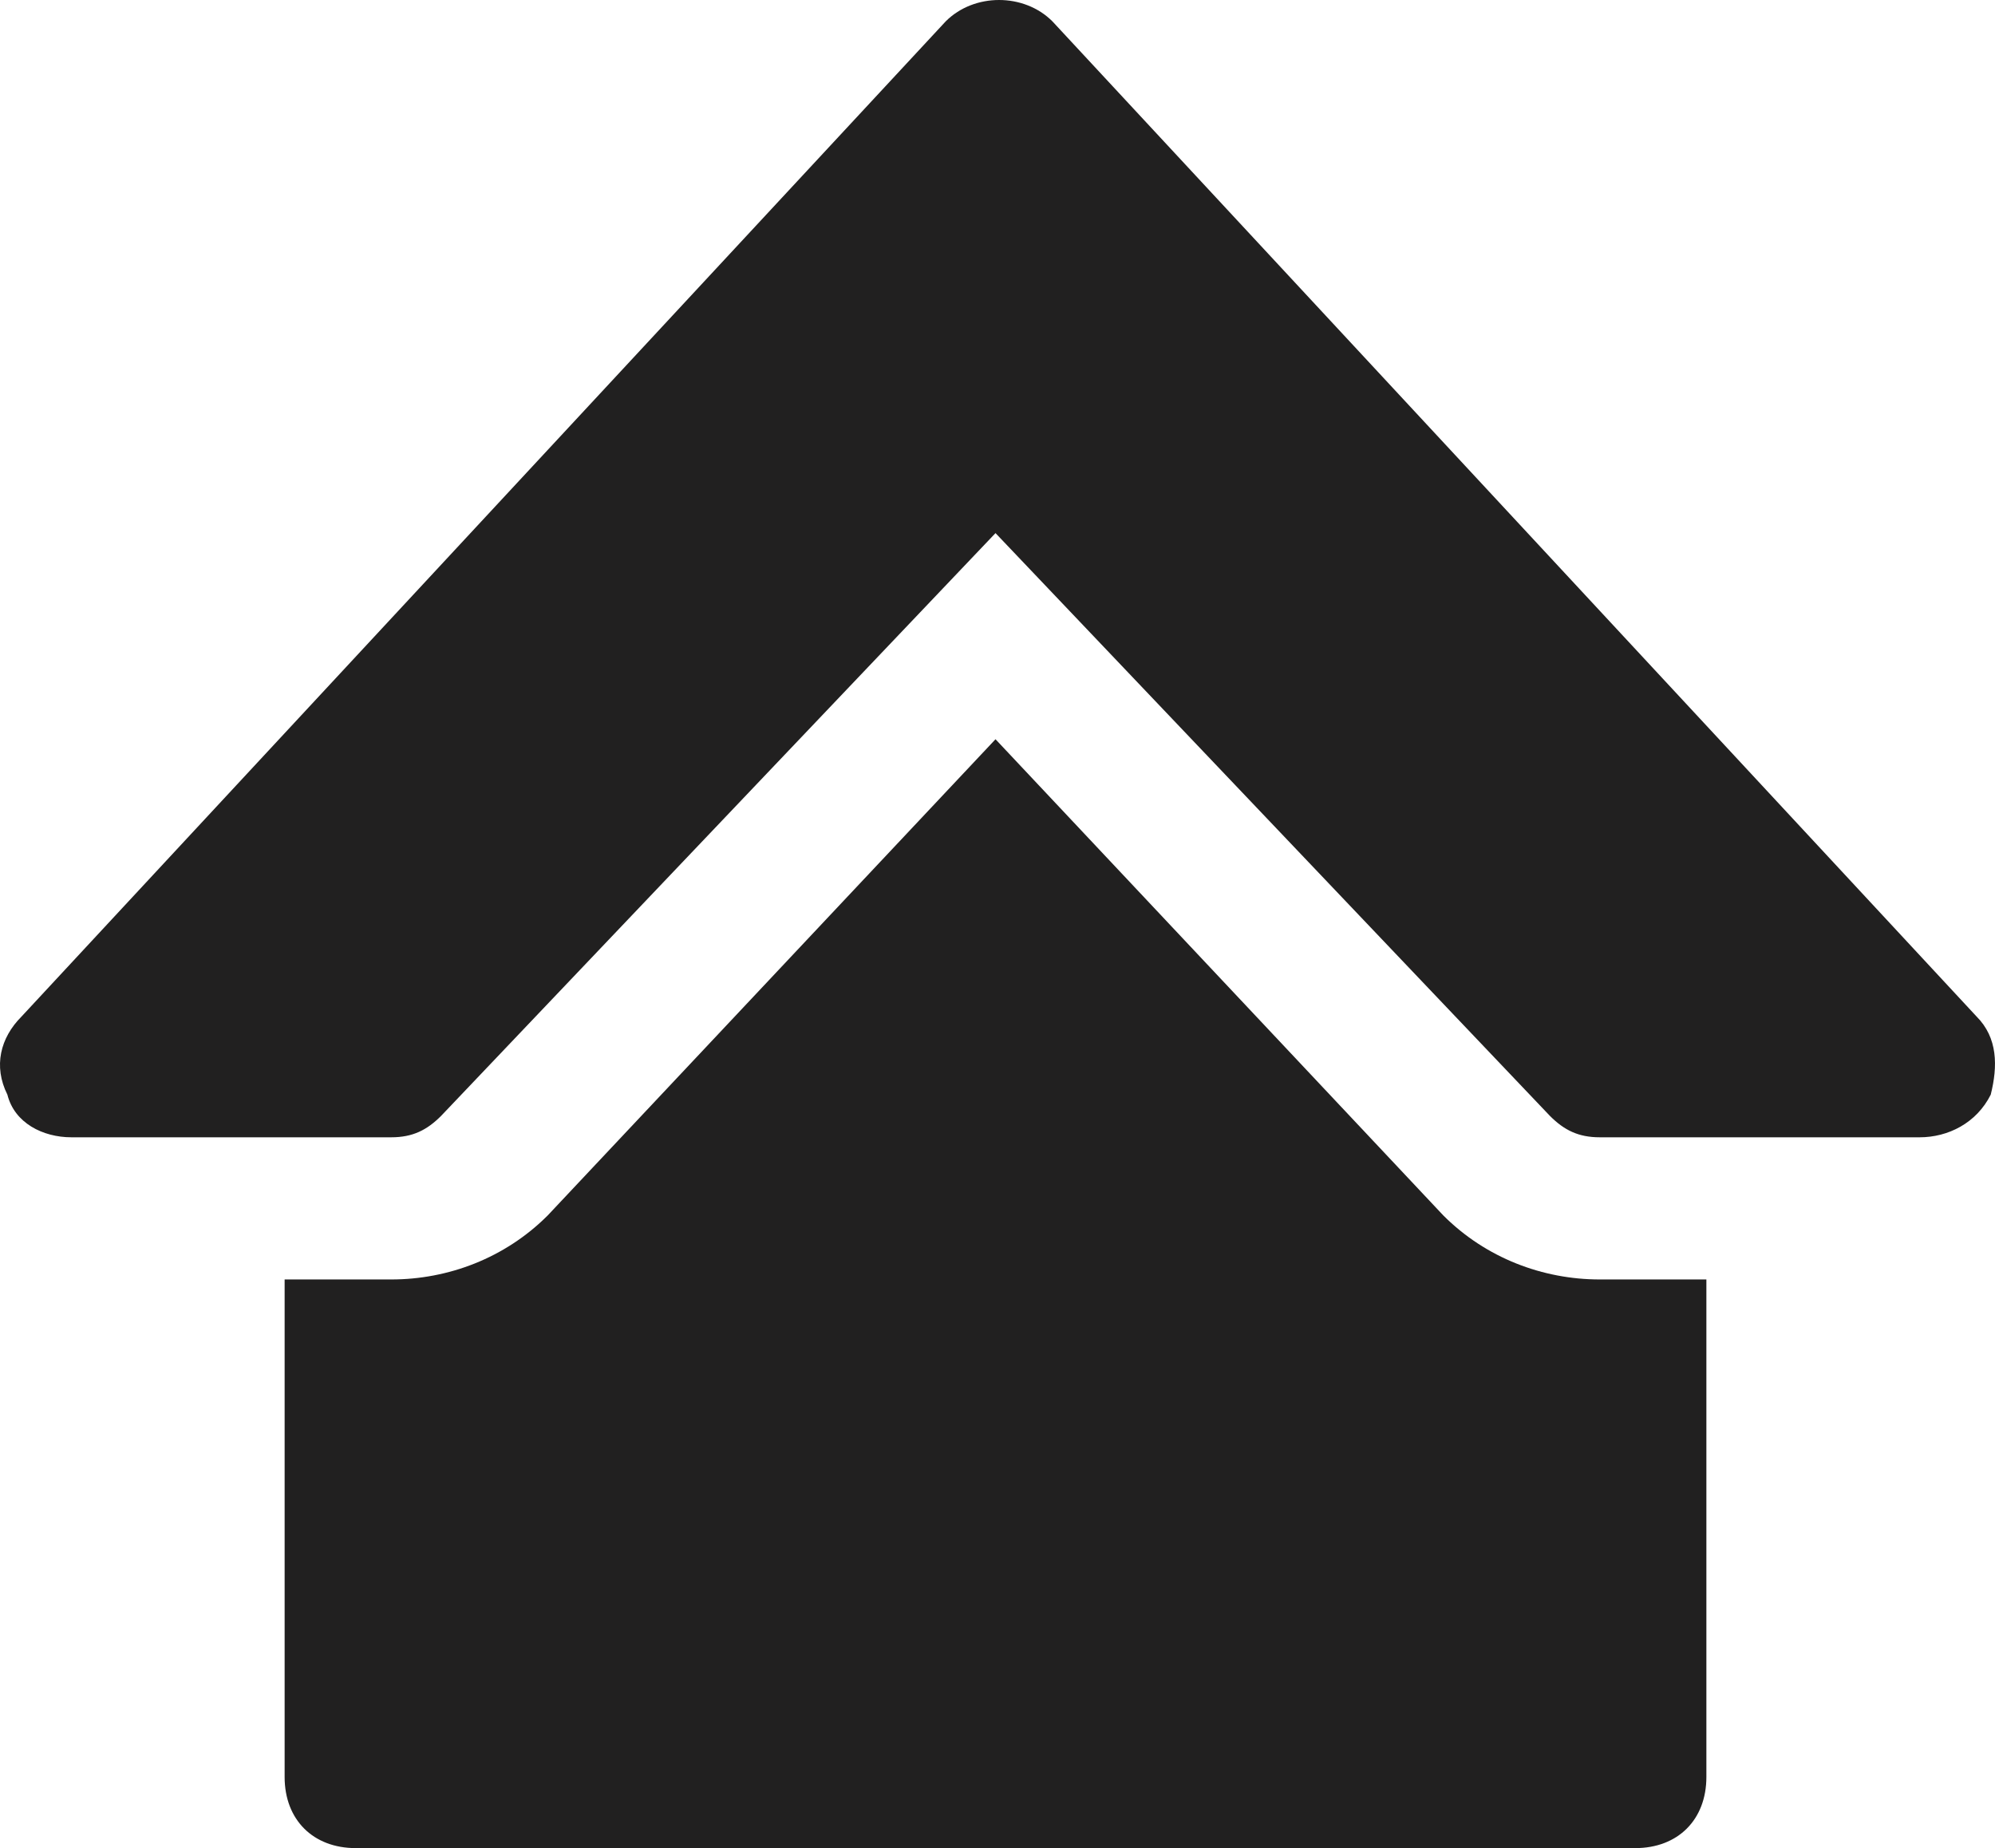
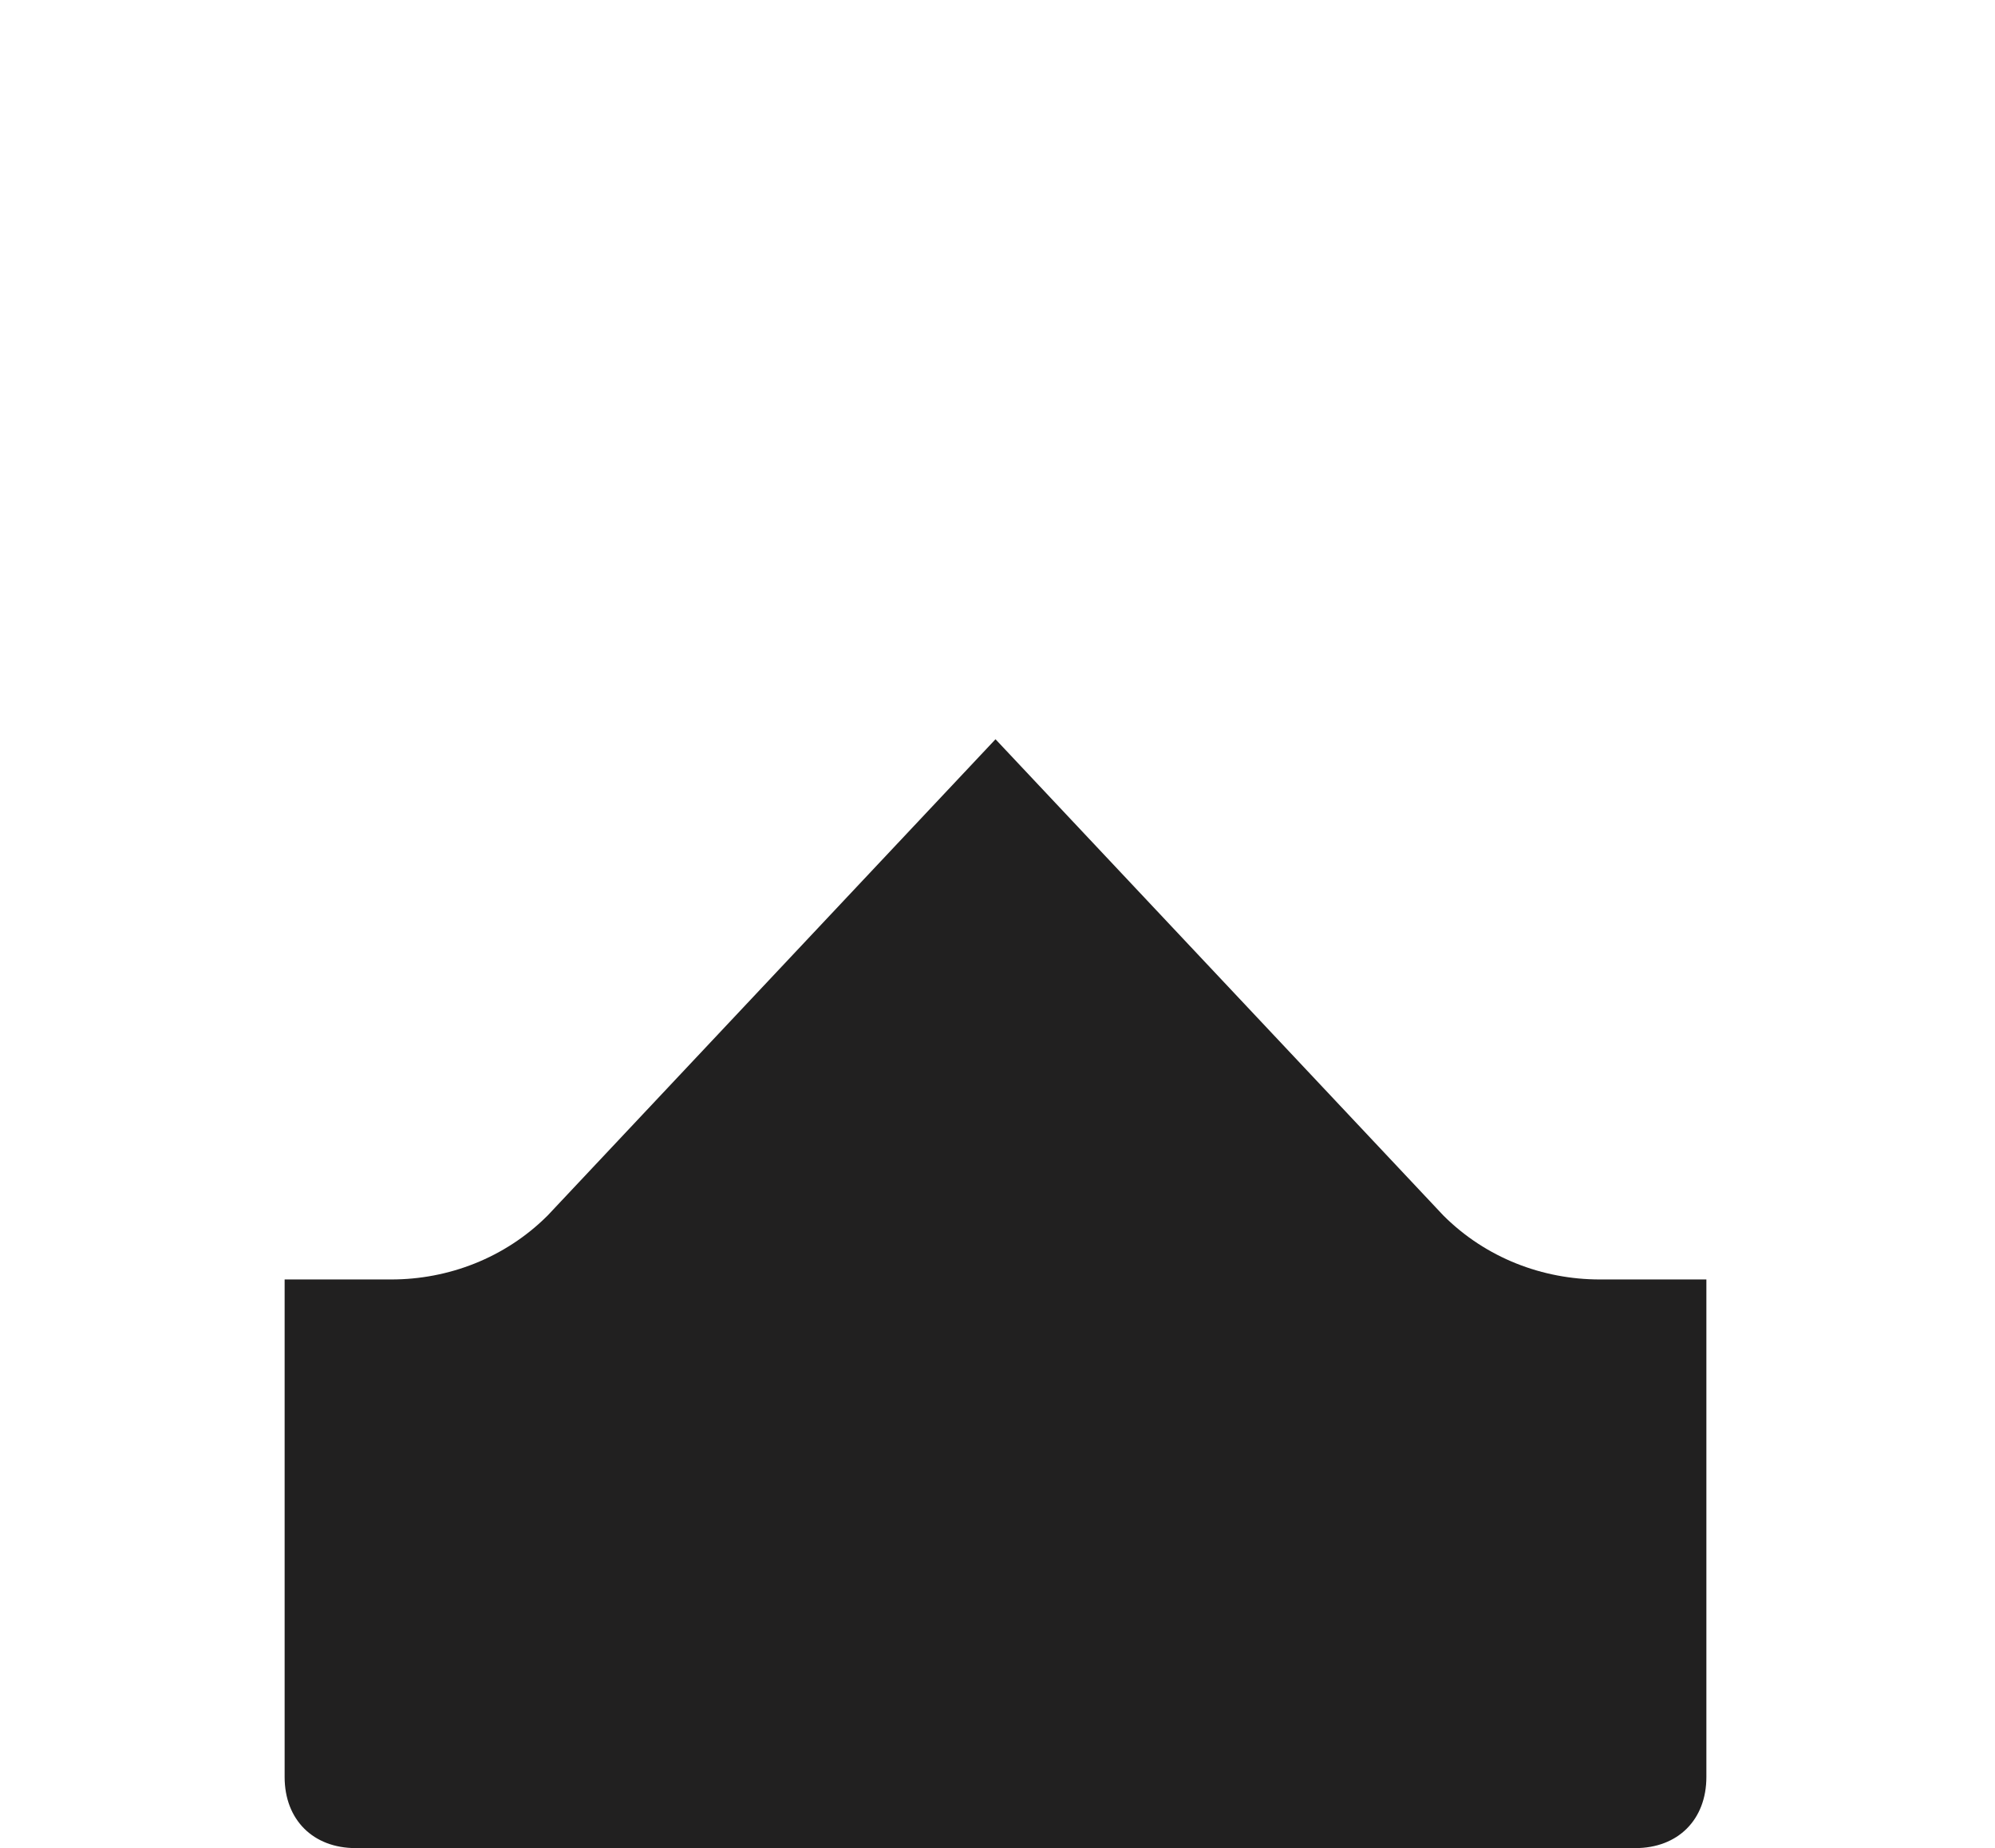
<svg xmlns="http://www.w3.org/2000/svg" id="Icons" version="1.1" viewBox="0 0 701.6 650">
  <defs>
    <style>
      .st0 {
        fill: #212020;
      }
    </style>
  </defs>
-   <path class="st0" d="M675.1,400h-112.5c-7.5,0-12.5-2.5-17.5-7.5l-195-205-195,205c-5,5-10,7.5-17.5,7.5H25.1c-10,0-20-5-22.5-15-5-10-2.5-20,5-27.5L332.6,7.5c10-10,27.5-10,37.5,0l325,350c7.5,7.5,7.5,17.5,5,27.5-5,10-15,15-25,15Z" />
  <path class="st0" d="M562.6,450c-20,0-40-7.5-55-22.5l-157.5-167.5-157.5,167.5c-15,15-35,22.5-55,22.5h-37.5v175c0,15,10,25,25,25h450c15,0,25-10,25-25v-175h-37.5Z" />
</svg>